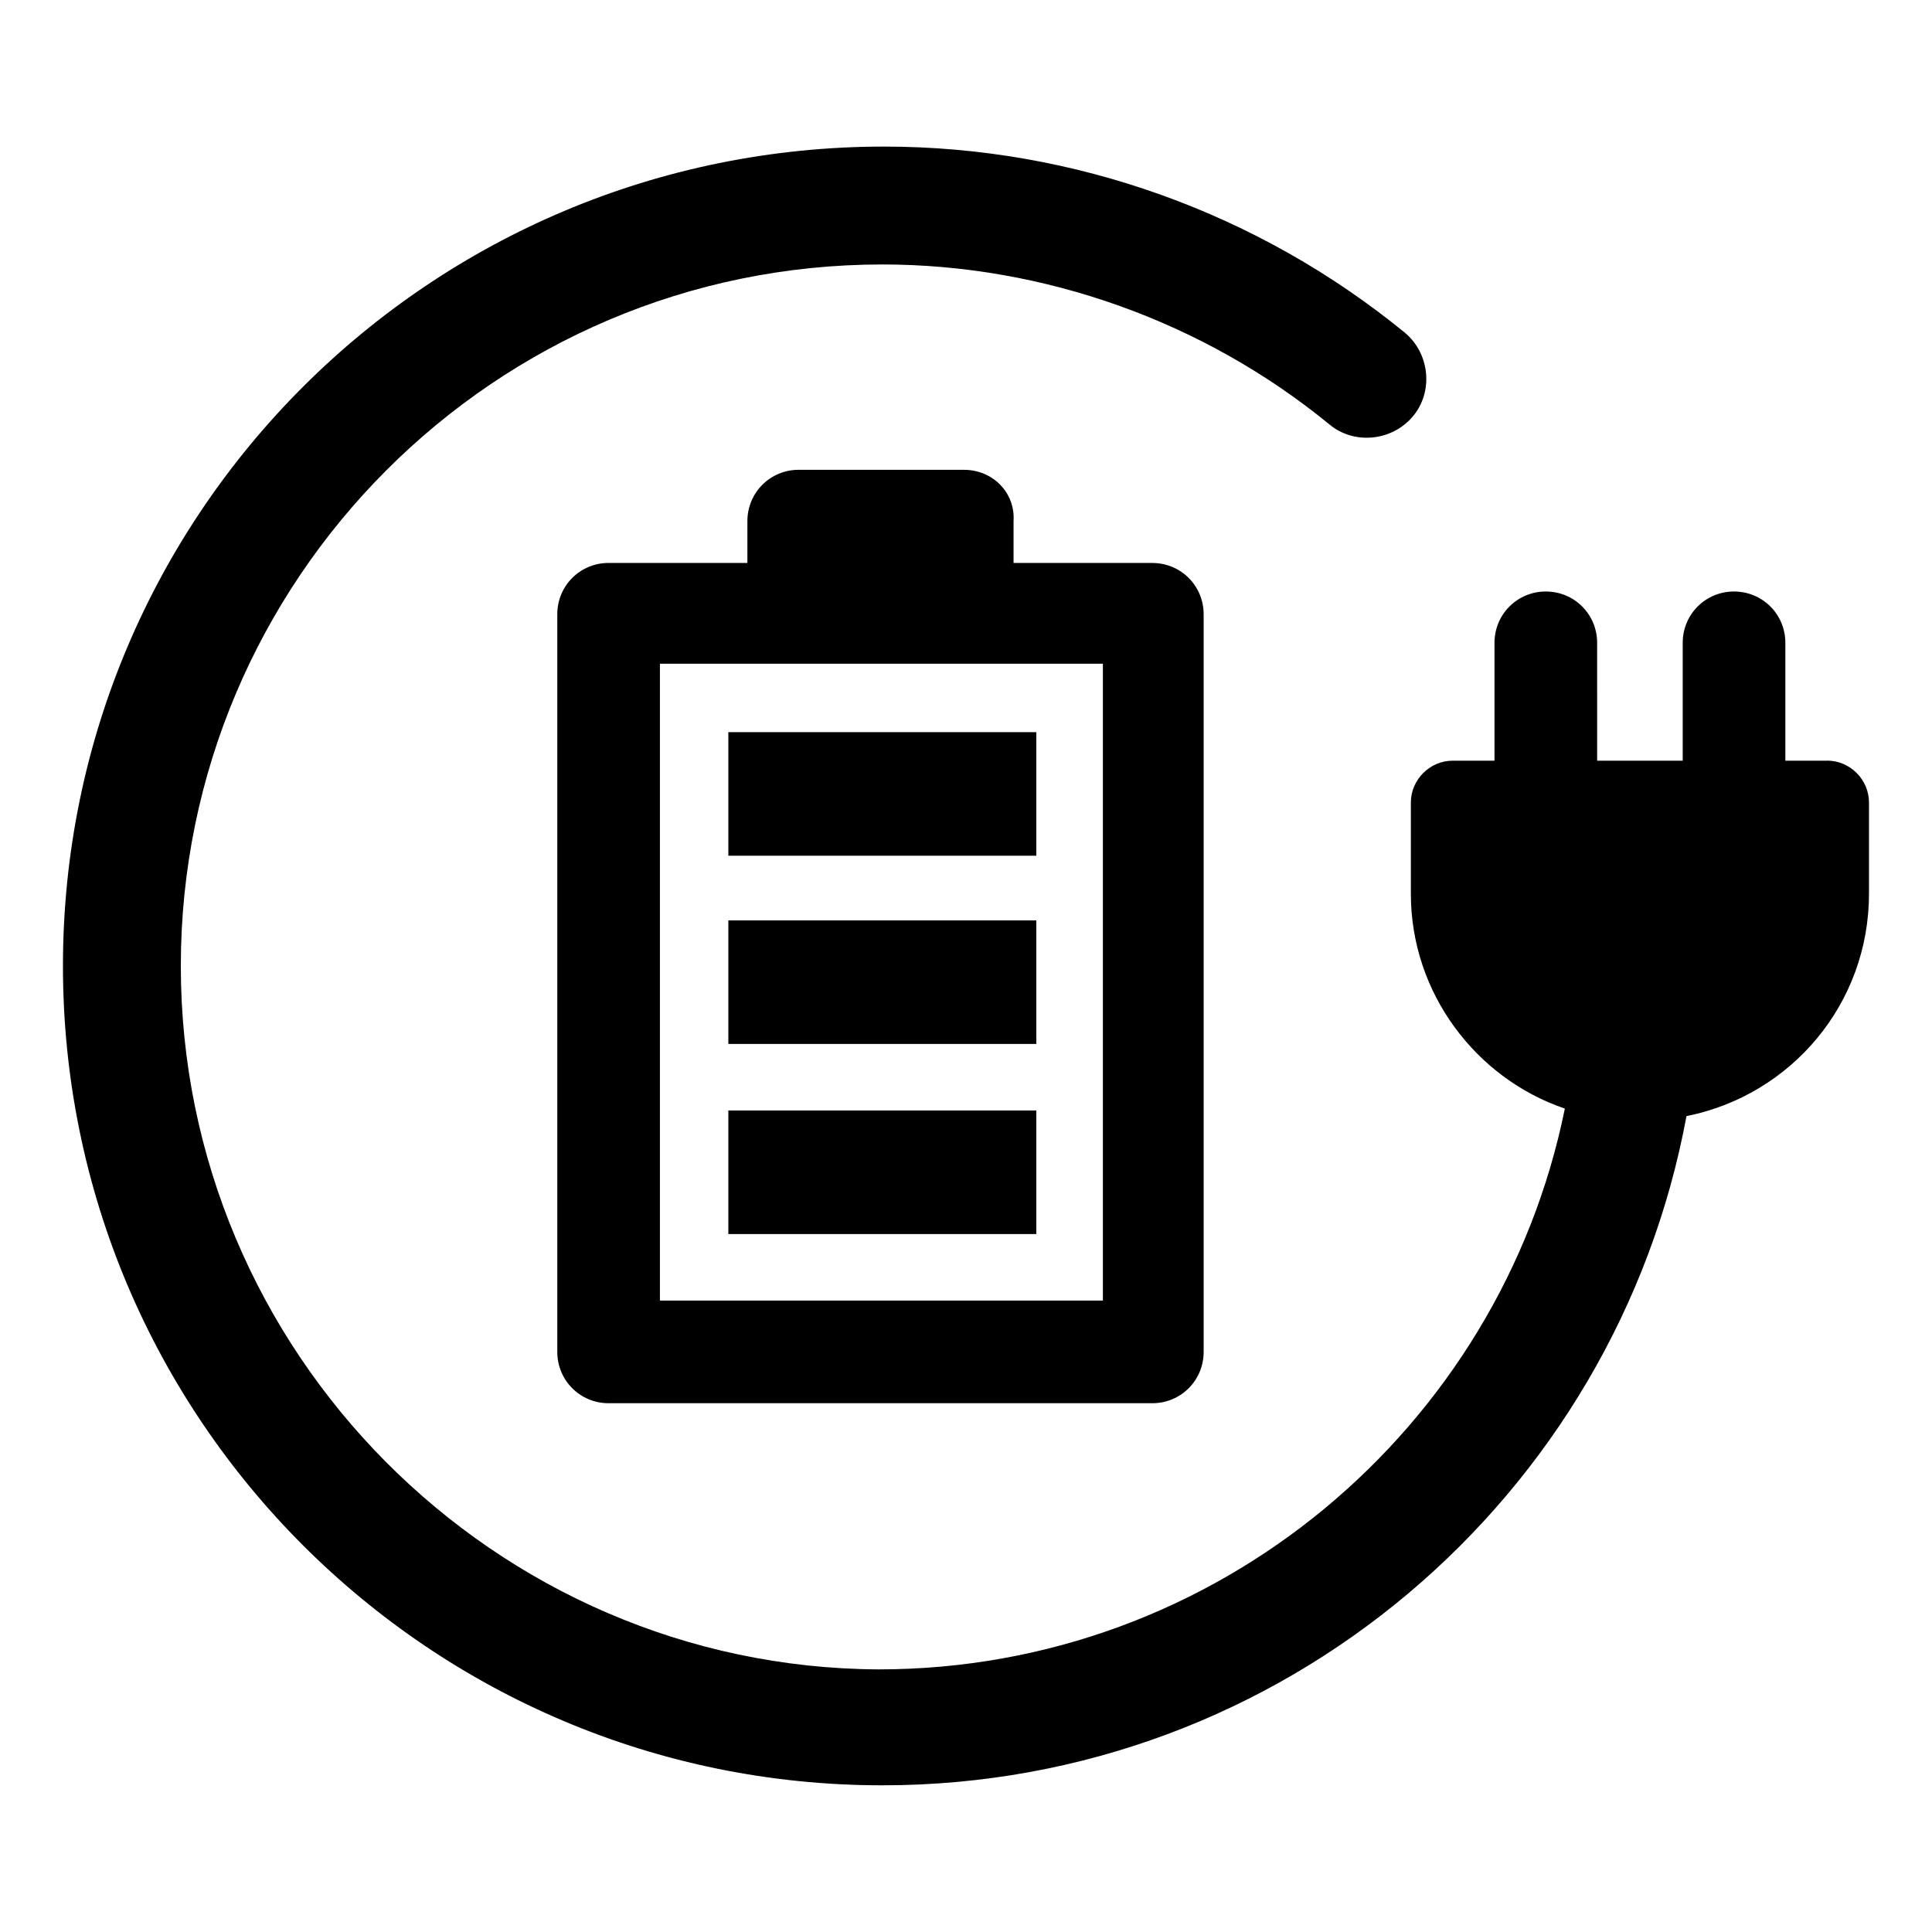
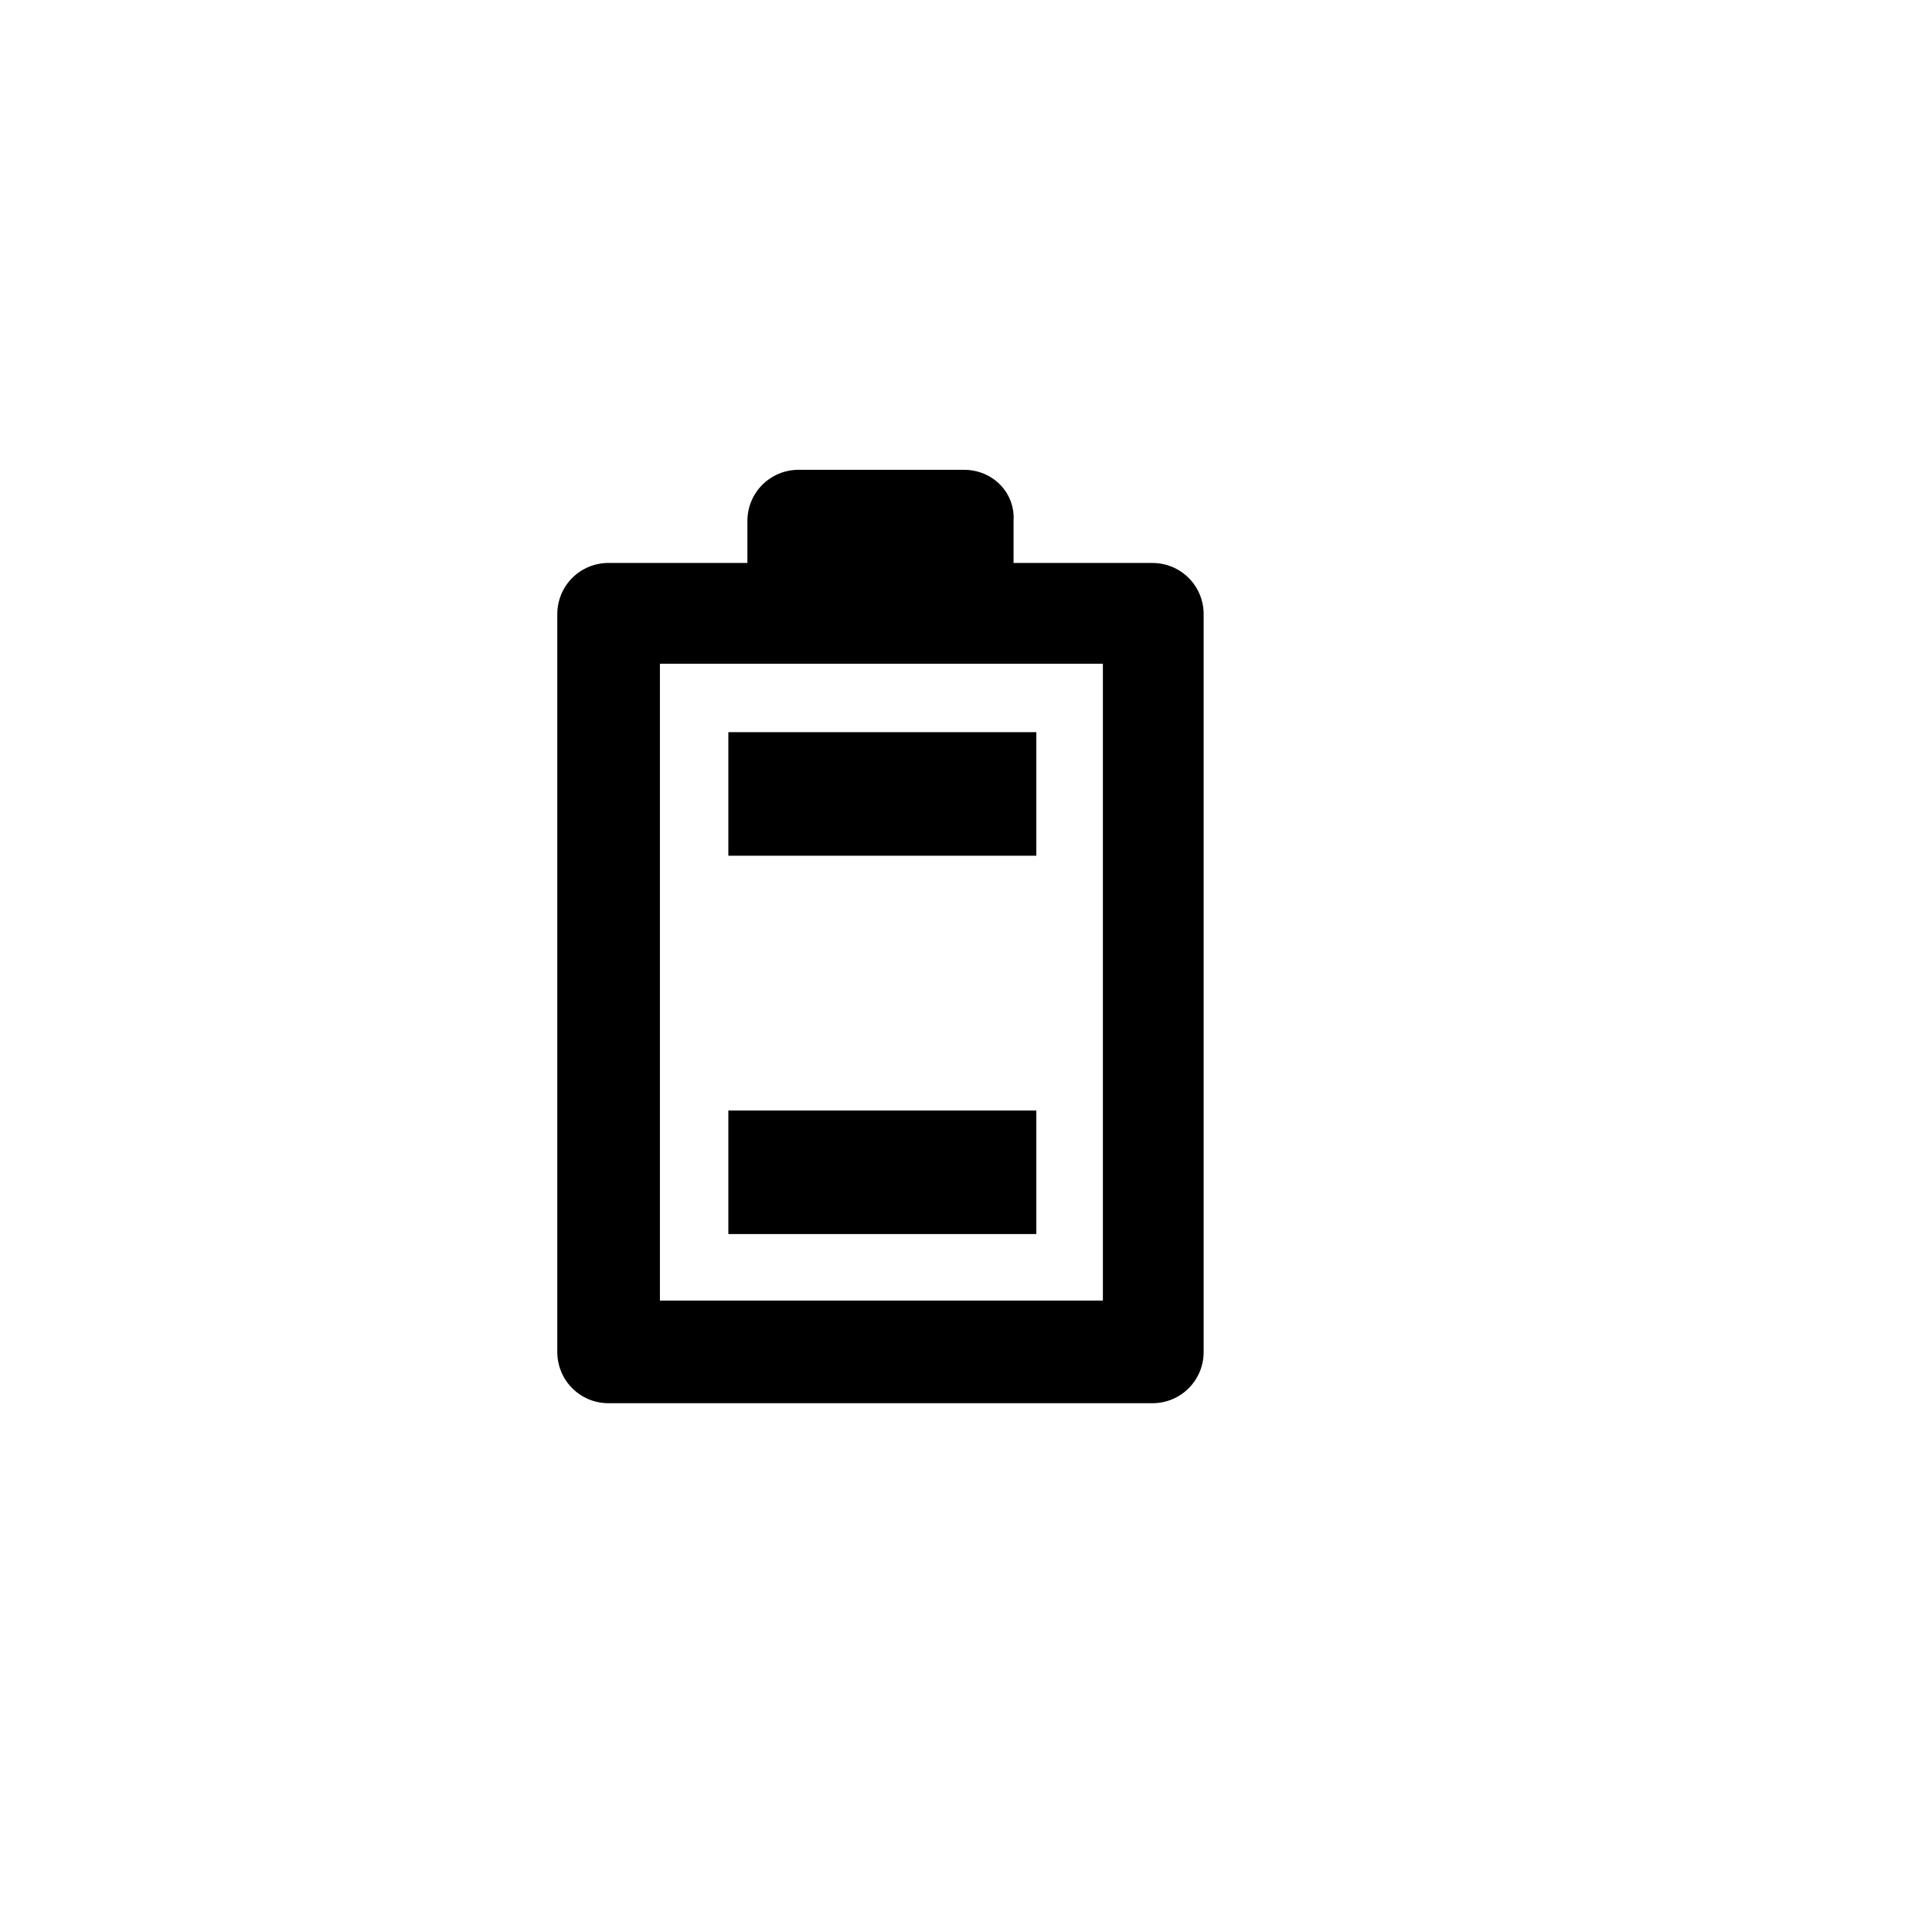
<svg xmlns="http://www.w3.org/2000/svg" fill="#000000" width="800px" height="800px" version="1.1" viewBox="144 144 512 512">
  <g>
    <path d="m399.5 268.5h-43.832c-7.559 0-13.602 6.047-13.602 13.602v11.082h-36.777c-7.559 0-13.602 6.047-13.602 13.602v195.48c0 7.559 6.047 13.602 13.602 13.602h144.09c7.559 0 13.602-6.047 13.602-13.602v-195.47c0-7.559-6.047-13.602-13.602-13.602h-36.777v-11.082c0.5-7.559-5.547-13.605-13.102-13.605zm36.777 220.16h-117.39v-168.77h117.39z" />
    <path d="m337.02 338.03h81.617v32.746h-81.617z" />
-     <path d="m337.02 387.91h81.617v32.746h-81.617z" />
    <path d="m337.02 438.29h81.617v32.746h-81.617z" />
-     <path d="m628.22 345.59h-11.082v-31.234c0-7.559-6.047-13.602-13.602-13.602-7.559 0-13.602 6.047-13.602 13.602v31.234h-22.672l-0.004-31.234c0-7.559-6.047-13.602-13.602-13.602-7.559 0-13.602 6.047-13.602 13.602v31.234h-11.082c-6.047 0-11.082 5.039-11.082 11.082v24.184c0 26.199 17.129 48.871 40.809 56.93-17.129 84.641-92.195 148.62-181.88 148.62-101.77-0.504-184.9-84.133-184.9-186.41s83.129-185.91 185.91-185.91c42.824 0 85.145 15.113 118.39 42.32 6.551 5.543 16.625 4.535 22.168-2.016 5.543-6.551 4.535-16.625-2.016-22.168-38.793-31.738-87.664-49.375-138.04-49.375-120.41 0-217.65 97.238-217.65 217.14s97.234 217.14 217.14 217.14c106.3 0 194.47-76.578 213.11-177.34 27.711-5.543 48.367-29.727 48.367-58.945v-24.184c0-6.047-5.039-11.086-11.086-11.086z" />
  </g>
</svg>